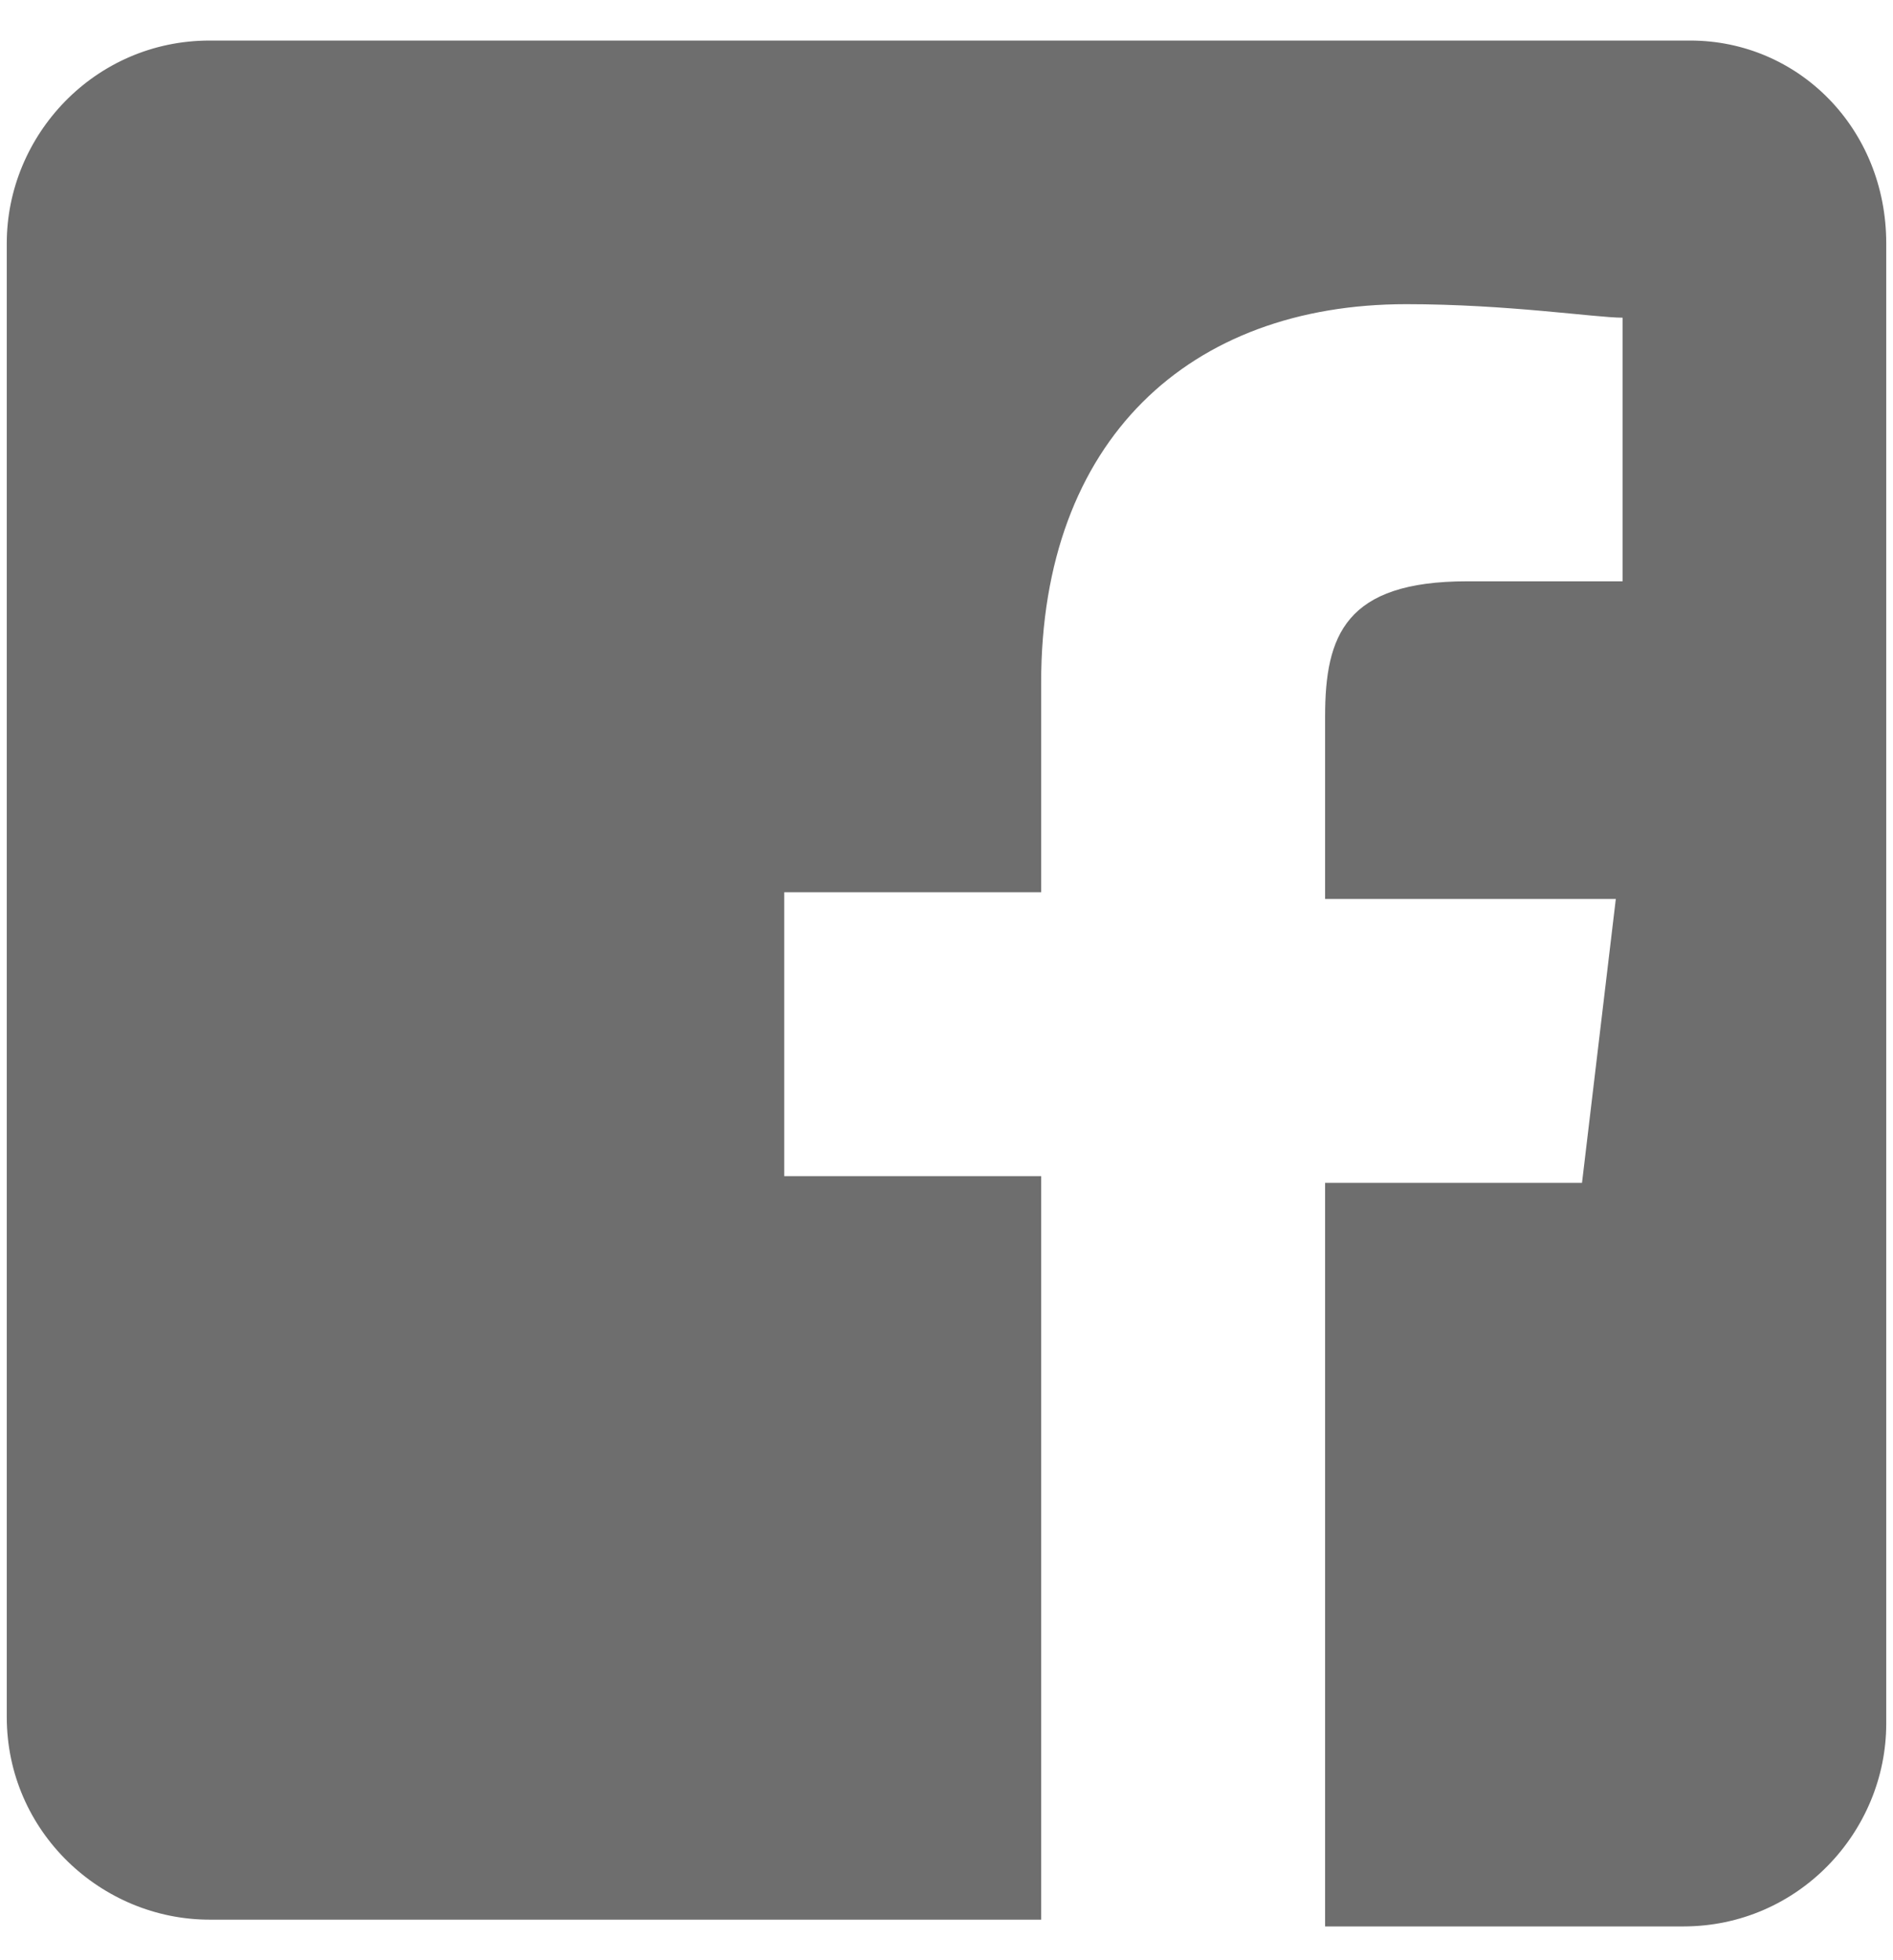
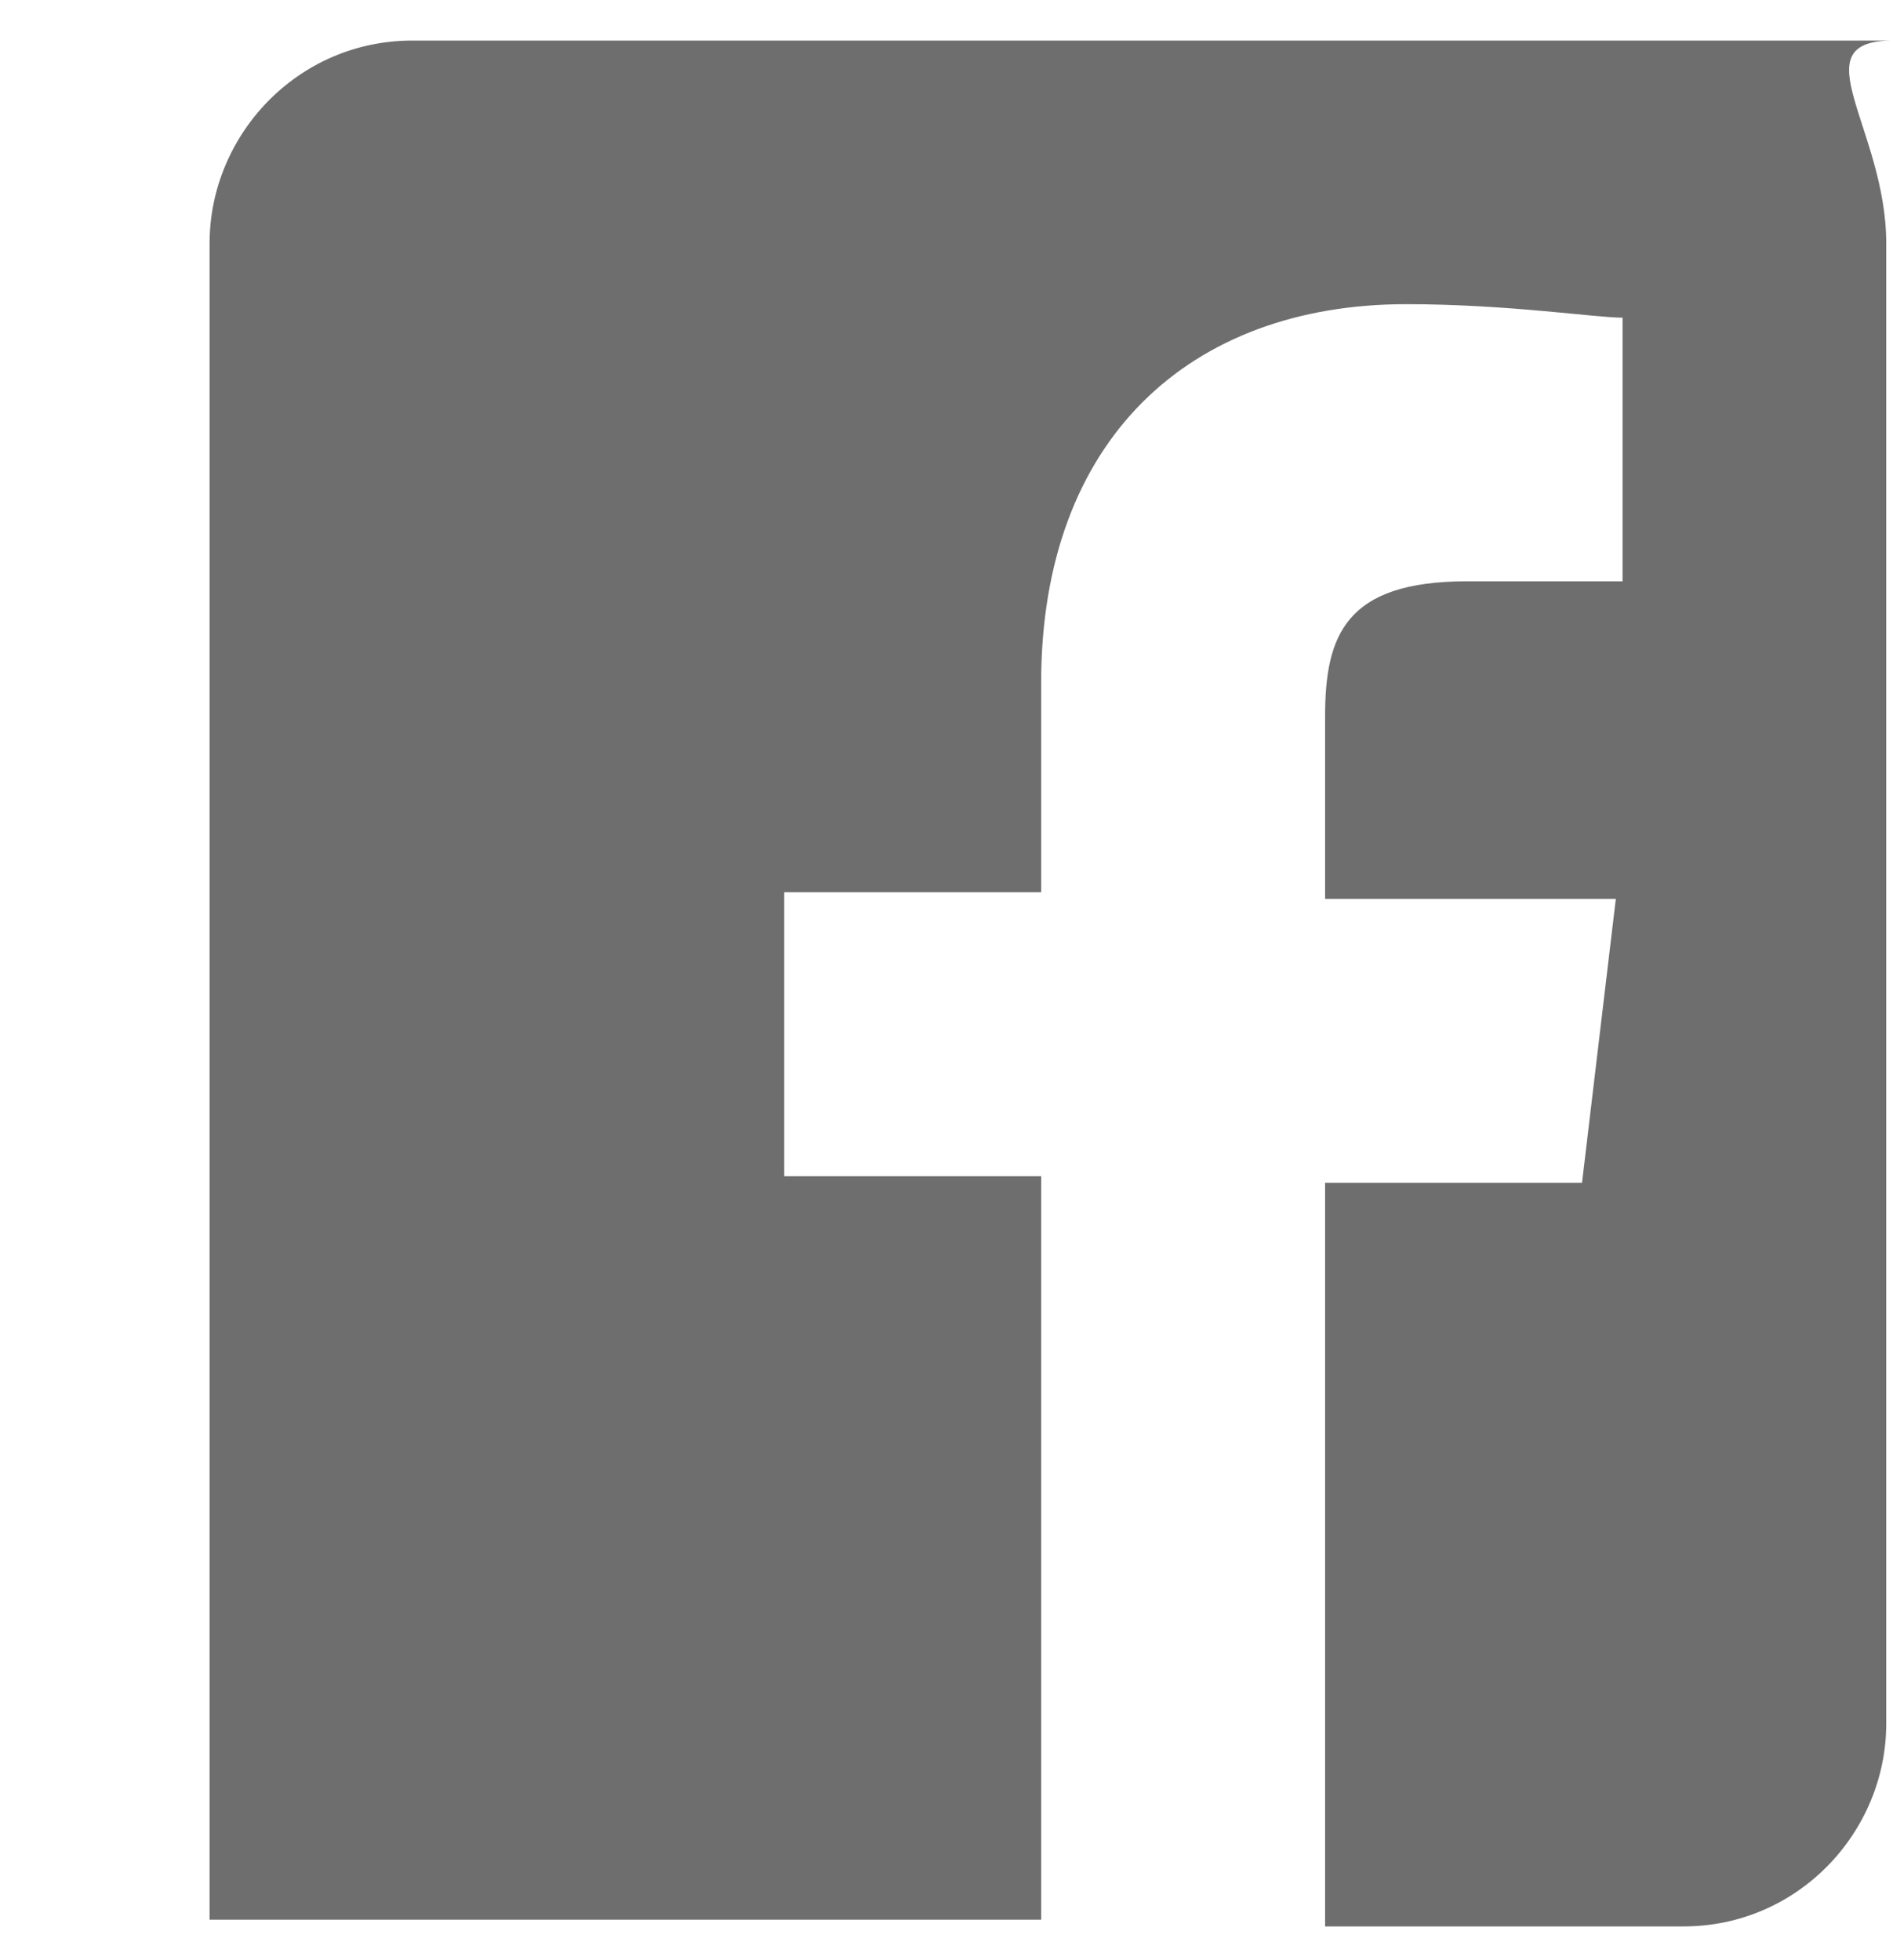
<svg xmlns="http://www.w3.org/2000/svg" version="1.1" id="Camada_1" focusable="false" x="0px" y="0px" viewBox="0 0 28 29" style="enable-background:new 0 0 28 29;" xml:space="preserve">
  <style type="text/css">
	.st0{opacity:0.8;fill:#4A4A4A;}
</style>
-   <path class="st0" d="M27.9,3.6v21.9c0,1.6-1.3,3-3,3h-5.3v-11h3.8l0.5-4.2h-4.3v-2.7c0-1.2,0.3-2,2.1-2H24V4.7  c-0.4,0-1.7-0.2-3.2-0.2c-3.2,0-5.4,2-5.4,5.6v3.1h-3.8v4.2h3.8v11H3.1c-1.6,0-3-1.3-3-3V3.6c0-1.6,1.3-3,3-3h21.9  C26.6,0.6,27.9,1.9,27.9,3.6z" />
+   <path class="st0" d="M27.9,3.6v21.9c0,1.6-1.3,3-3,3h-5.3v-11h3.8l0.5-4.2h-4.3v-2.7c0-1.2,0.3-2,2.1-2H24V4.7  c-0.4,0-1.7-0.2-3.2-0.2c-3.2,0-5.4,2-5.4,5.6v3.1h-3.8v4.2h3.8v11H3.1V3.6c0-1.6,1.3-3,3-3h21.9  C26.6,0.6,27.9,1.9,27.9,3.6z" />
</svg>